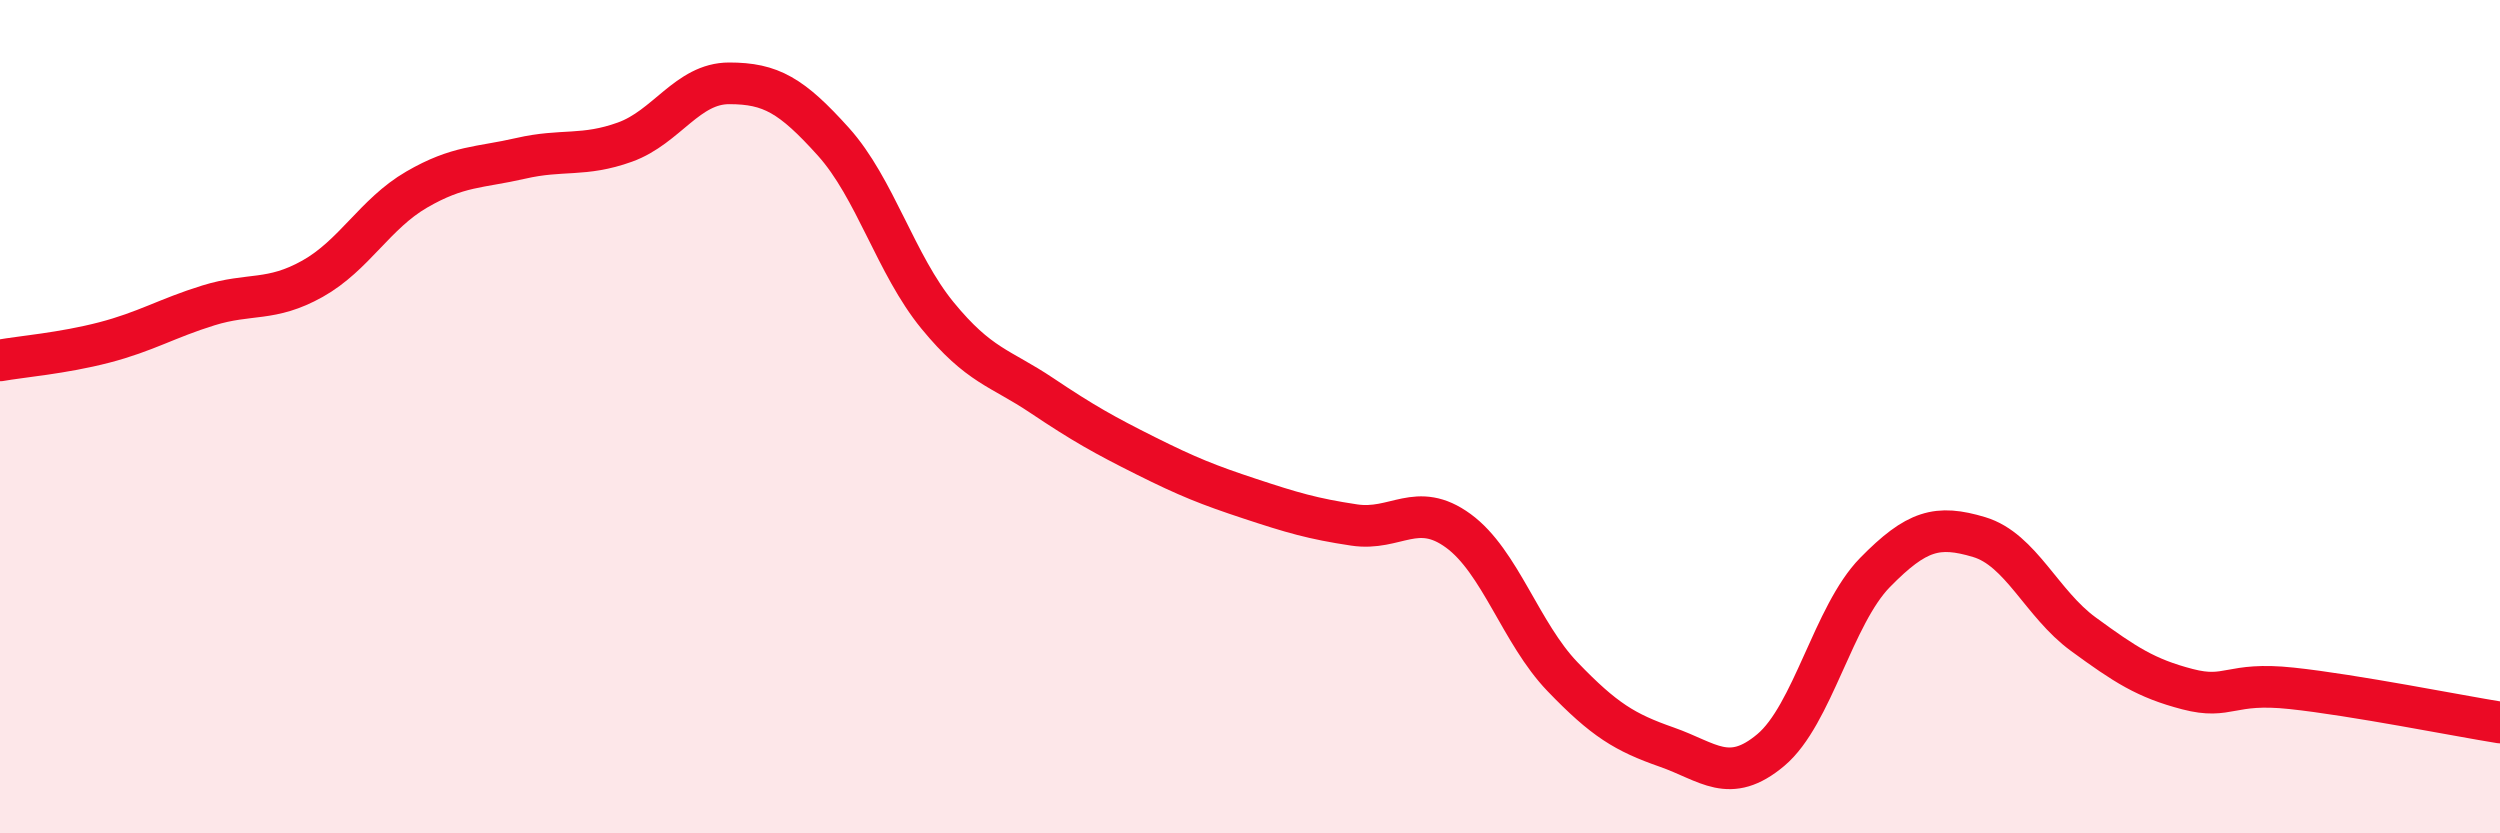
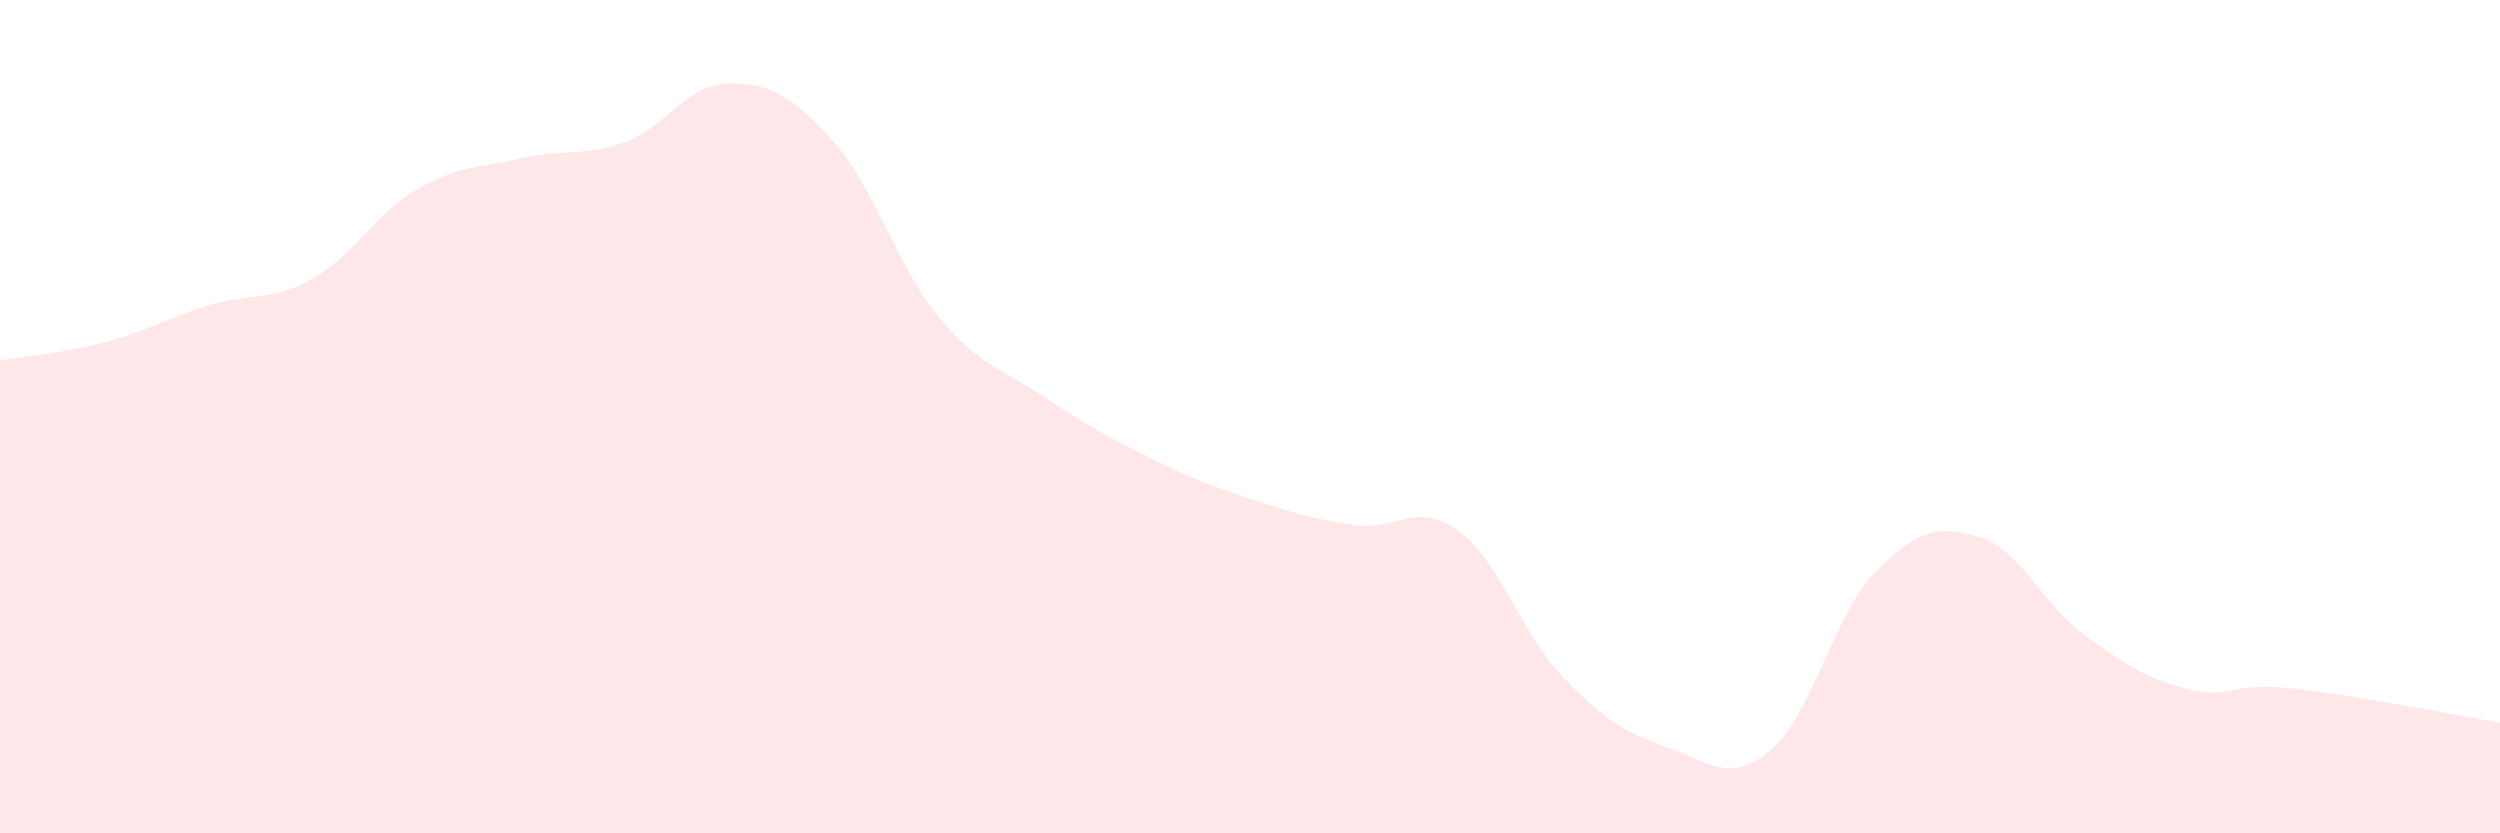
<svg xmlns="http://www.w3.org/2000/svg" width="60" height="20" viewBox="0 0 60 20">
  <path d="M 0,8.65 C 0.5,8.56 1.5,8.48 2.5,8.22 C 3.5,7.96 4,7.64 5,7.33 C 6,7.02 6.5,7.25 7.5,6.69 C 8.5,6.13 9,5.13 10,4.55 C 11,3.97 11.5,4.03 12.5,3.8 C 13.5,3.57 14,3.77 15,3.41 C 16,3.05 16.5,2 17.5,2 C 18.5,2 19,2.29 20,3.4 C 21,4.51 21.5,6.35 22.5,7.57 C 23.5,8.79 24,8.82 25,9.49 C 26,10.16 26.5,10.44 27.5,10.94 C 28.5,11.44 29,11.64 30,11.97 C 31,12.3 31.5,12.45 32.5,12.6 C 33.5,12.75 34,12.01 35,12.74 C 36,13.47 36.5,15.2 37.5,16.24 C 38.5,17.28 39,17.58 40,17.93 C 41,18.28 41.5,18.84 42.5,18 C 43.5,17.16 44,14.76 45,13.74 C 46,12.72 46.5,12.59 47.5,12.89 C 48.5,13.19 49,14.49 50,15.22 C 51,15.95 51.5,16.28 52.5,16.54 C 53.5,16.8 53.5,16.36 55,16.52 C 56.5,16.68 59,17.18 60,17.34L60 20L0 20Z" fill="#EB0A25" opacity="0.1" stroke-linecap="round" stroke-linejoin="round" />
-   <path d="M 0,8.65 C 0.5,8.56 1.5,8.48 2.5,8.22 C 3.5,7.96 4,7.64 5,7.33 C 6,7.02 6.5,7.25 7.5,6.69 C 8.5,6.13 9,5.13 10,4.55 C 11,3.97 11.5,4.03 12.5,3.8 C 13.5,3.57 14,3.77 15,3.41 C 16,3.05 16.5,2 17.5,2 C 18.5,2 19,2.29 20,3.4 C 21,4.51 21.5,6.35 22.5,7.57 C 23.5,8.79 24,8.82 25,9.49 C 26,10.16 26.5,10.44 27.5,10.94 C 28.5,11.44 29,11.64 30,11.97 C 31,12.3 31.5,12.45 32.5,12.6 C 33.5,12.75 34,12.01 35,12.74 C 36,13.47 36.5,15.2 37.5,16.24 C 38.5,17.28 39,17.58 40,17.93 C 41,18.28 41.5,18.84 42.5,18 C 43.5,17.16 44,14.76 45,13.74 C 46,12.72 46.5,12.59 47.5,12.89 C 48.5,13.19 49,14.49 50,15.22 C 51,15.95 51.5,16.28 52.5,16.54 C 53.5,16.8 53.5,16.36 55,16.52 C 56.5,16.68 59,17.18 60,17.34" stroke="#EB0A25" stroke-width="1" fill="none" stroke-linecap="round" stroke-linejoin="round" />
</svg>